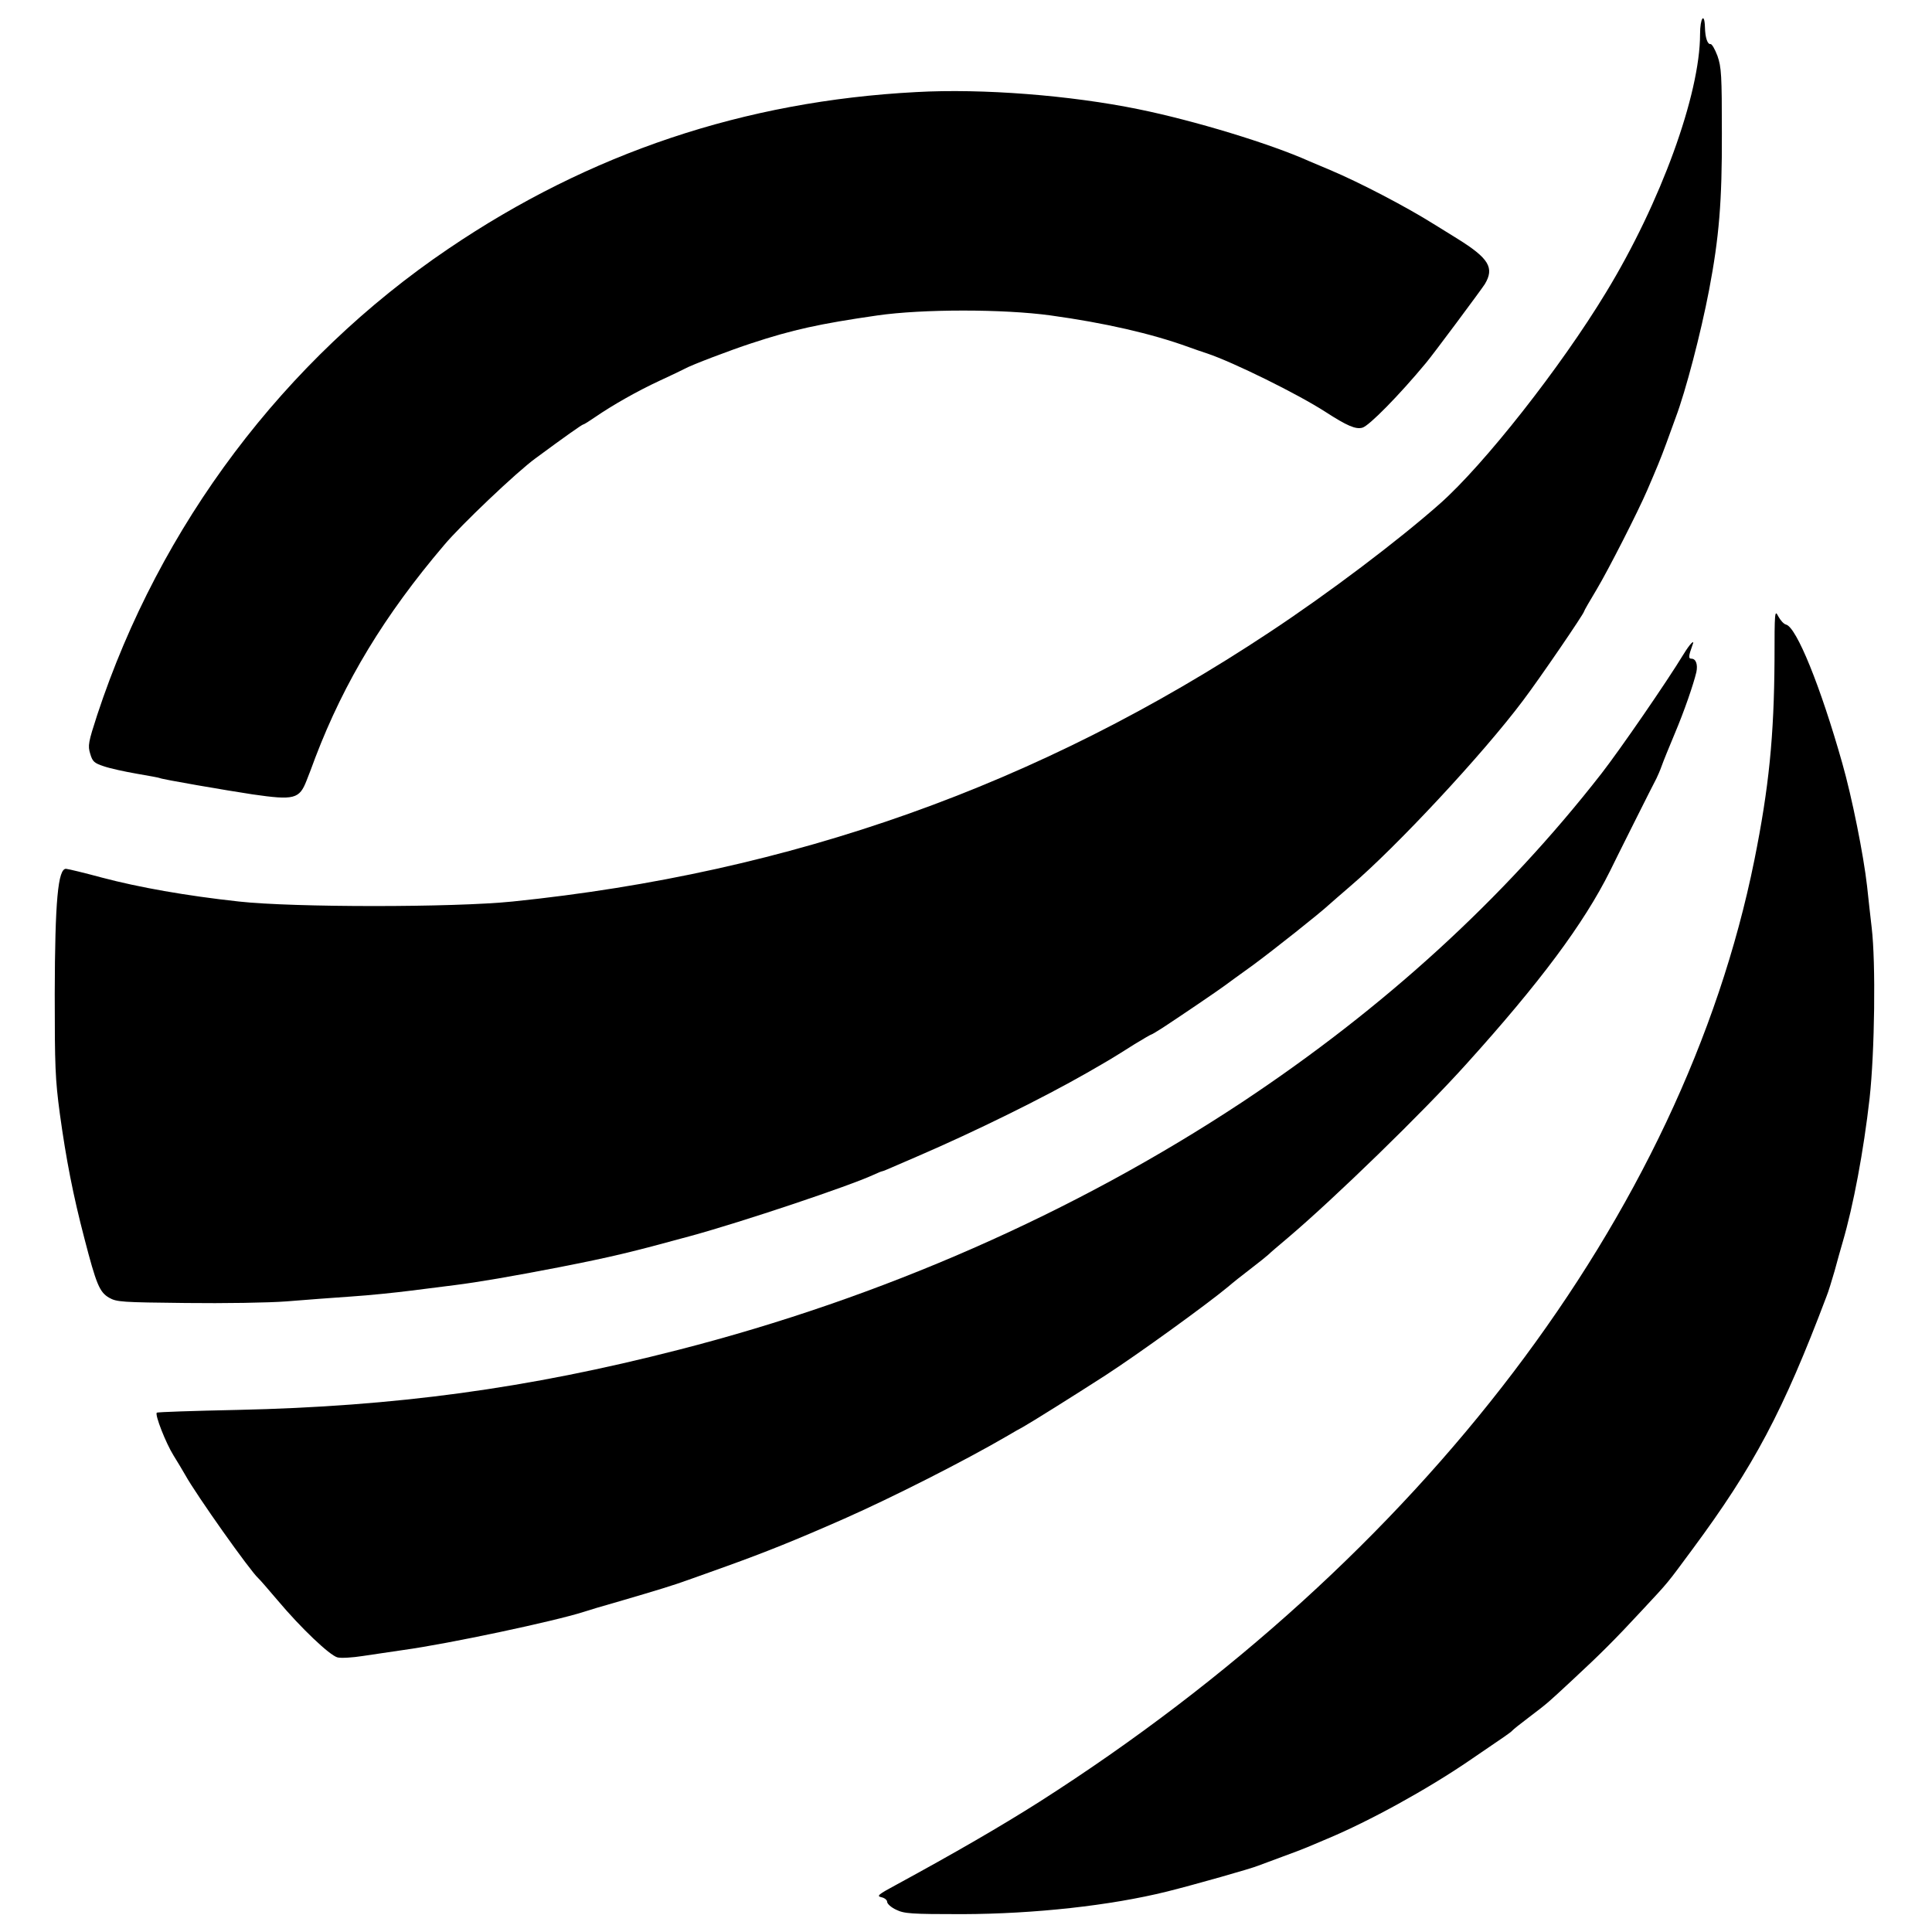
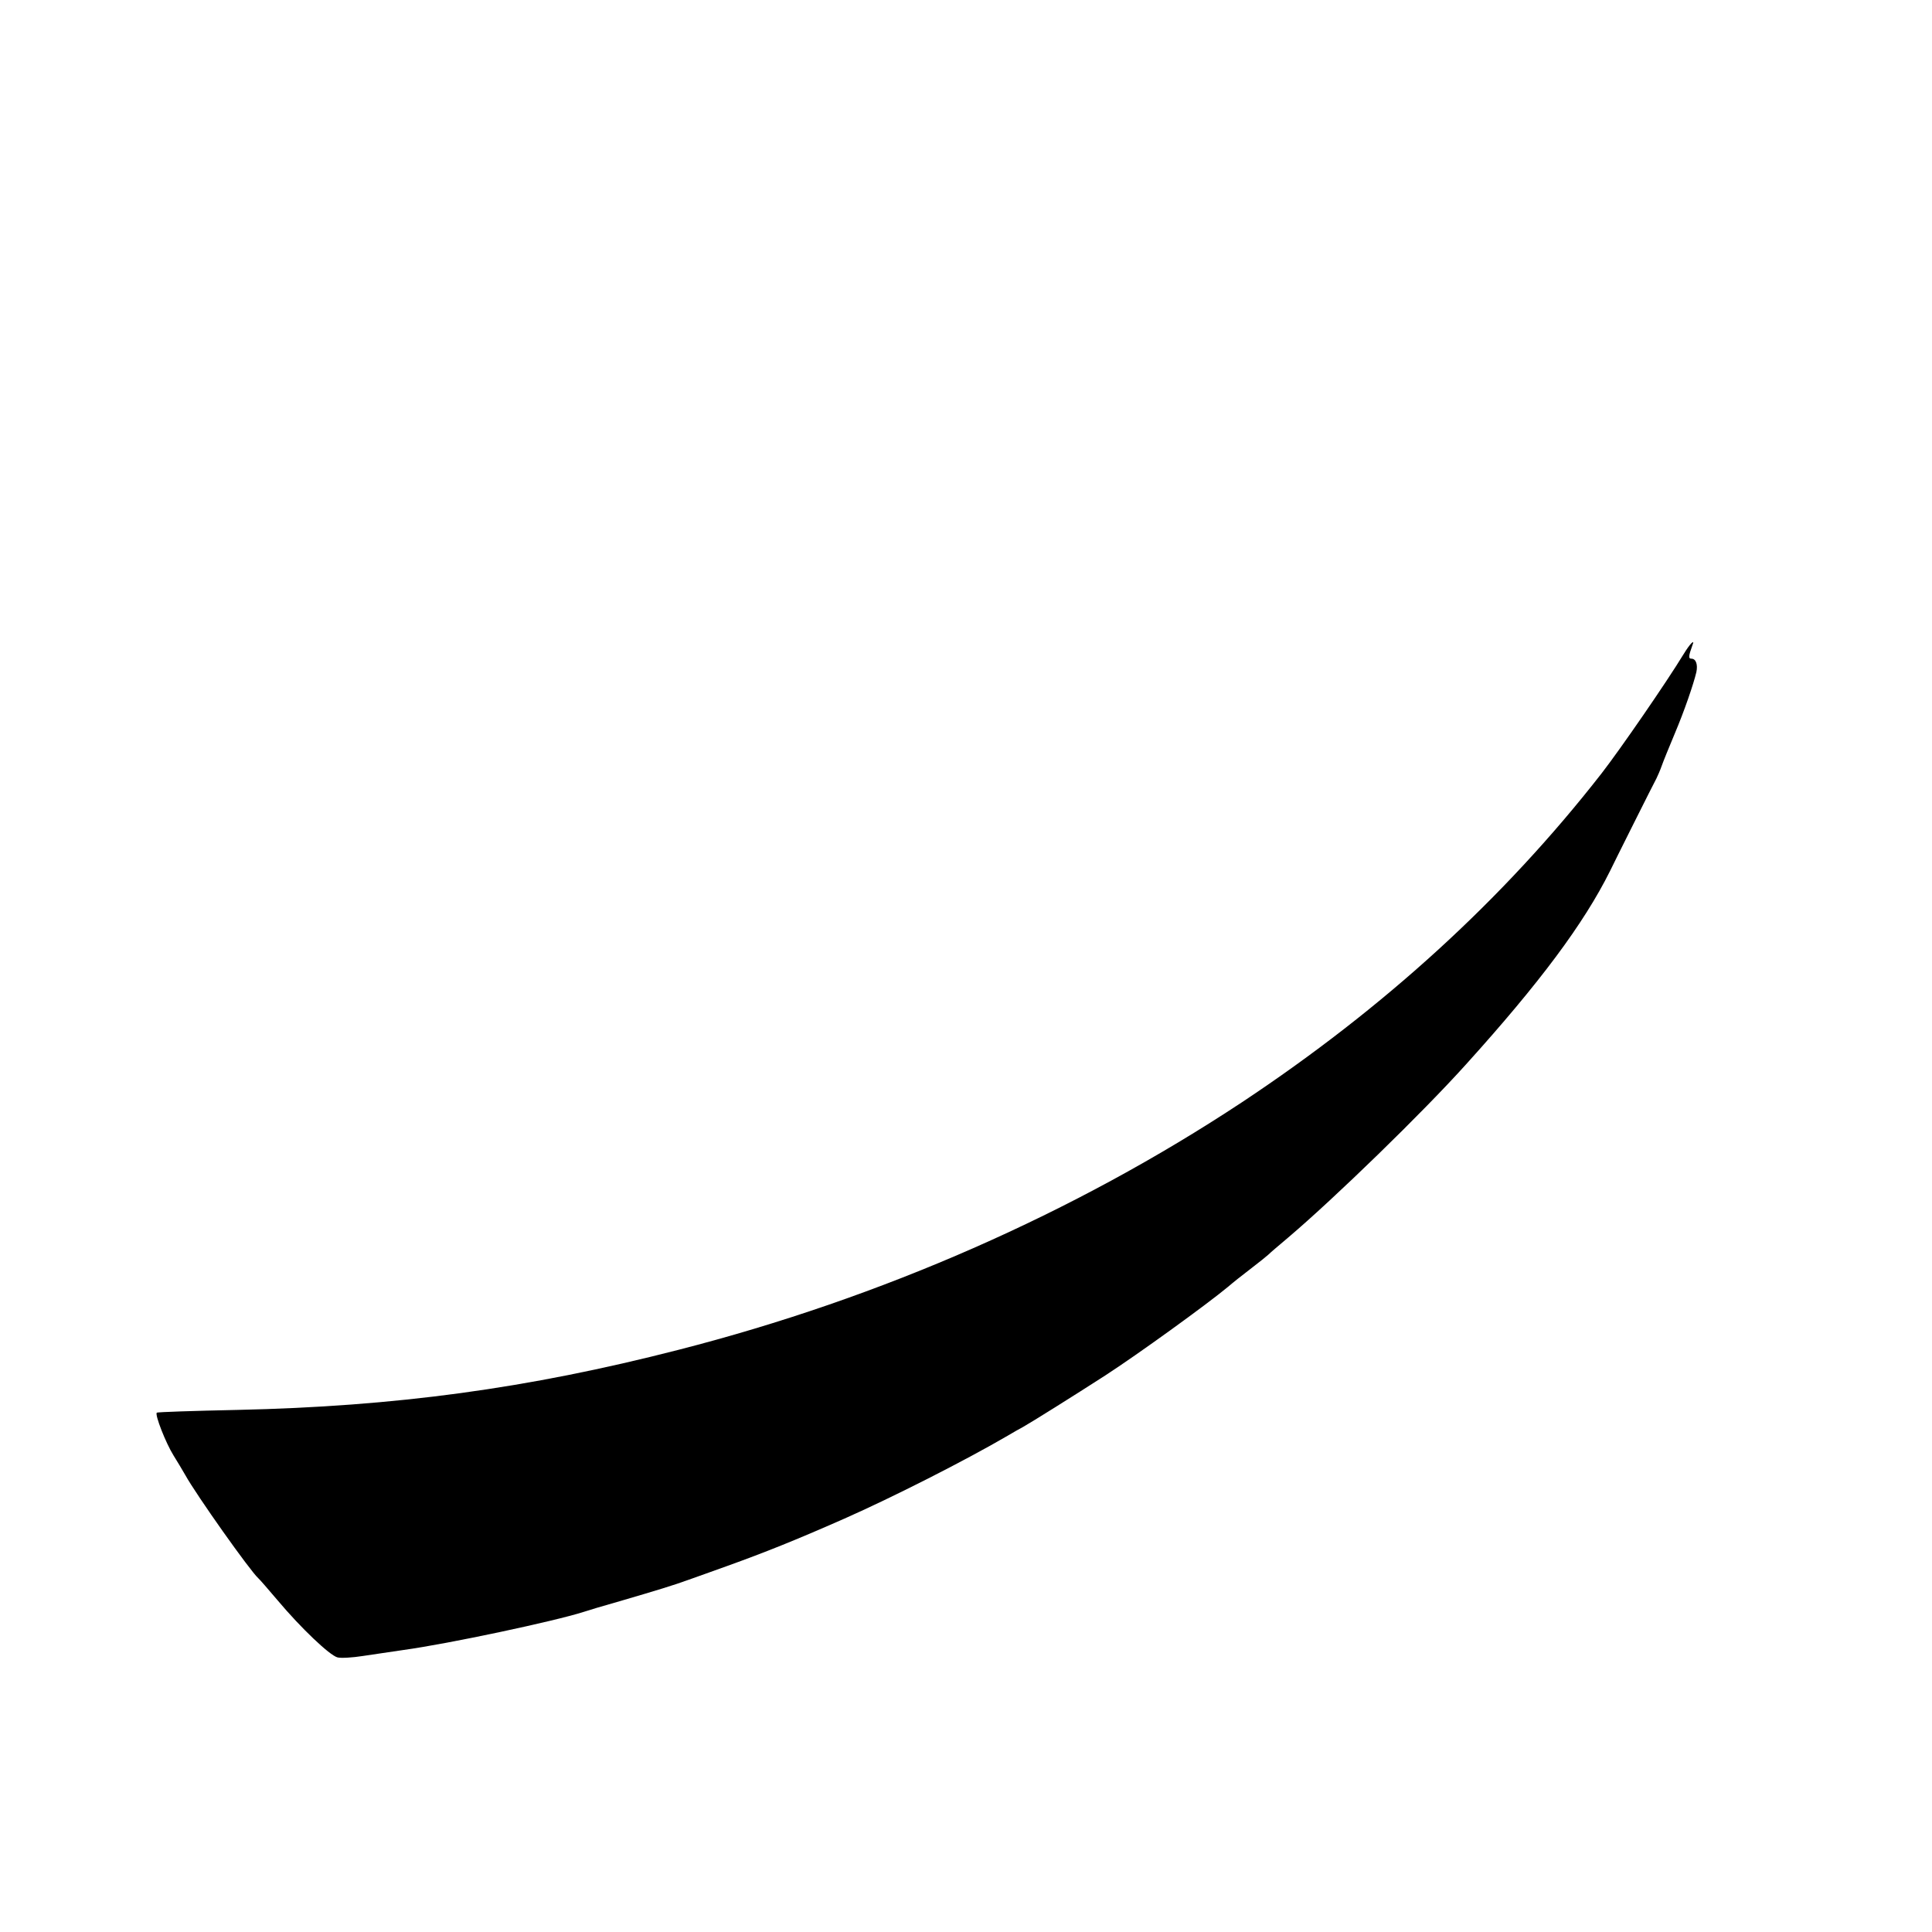
<svg xmlns="http://www.w3.org/2000/svg" width="1110.667" height="1110.667" viewBox="0 0 833 833">
-   <path d="M733 14.7c0 26-17 72.7-40.5 111.3-19.6 32.4-52.7 74.4-71.7 91.2-18.1 16-47.9 38.5-73.3 55.3-99.7 66.1-206.2 103.9-326.5 116.2-25.4 2.6-94.5 2.6-118 0-22.9-2.5-43.1-6.1-59-10.3-7.4-2-14.4-3.7-15.5-3.8-3.5-.2-4.8 13.8-4.9 53.9 0 31.2.2 36.8 2.2 51.7 2.7 19.6 5.7 35.1 10.6 53.8 5.1 19.7 6.5 23.1 10.6 25.5 3.3 1.9 5.5 2 33.1 2.3 16.5.2 35.7-.1 43.5-.7 7.6-.6 20.2-1.6 27.9-2.1 7.7-.5 19.2-1.7 25.5-2.5 6.3-.8 14.9-1.9 19-2.4 10.3-1.3 24.3-3.7 45-7.7 22.9-4.5 31.2-6.5 56.8-13.5 22.3-6.1 68.3-21.5 78.9-26.4 1.7-.8 3.4-1.5 3.7-1.5.3 0 3.1-1.2 6.3-2.6 3.2-1.4 7.2-3.1 8.8-3.8 25.3-10.9 54.4-25.3 73.1-36 10.6-6.1 10.3-5.9 20.6-12.4 3.8-2.3 7-4.2 7.3-4.2.2 0 2.3-1.3 4.7-2.8 9-5.9 24.4-16.4 26.8-18.2 1.4-1 6.9-5.1 12.4-9 8.8-6.5 28.5-22.1 32.7-26 .9-.8 5-4.4 9.2-8 19.8-16.9 57.1-56.9 74.4-80 7.4-9.8 26.3-37.5 26.3-38.4 0-.3 2.5-4.6 5.5-9.6 5-8.4 17.6-33.1 21.7-42.6 4-9.3 5.7-13.3 8.3-20.4 1.5-4.1 3.3-9.1 4-11 4.3-11.4 10.8-36.2 14.4-55 4.3-22.6 5.6-38.1 5.5-67.5 0-25.2-.2-28.5-1.9-33.4-1.1-2.9-2.4-5.2-3-5.1-1.3.2-2.3-2.8-2.4-7.3-.2-6.7-2.1-3.9-2.1 3z" />
-   <path d="M395 39.7c-74.1 3.9-140.8 26.3-201.6 67.5-70.9 48-124.5 119.2-151.5 201.1-3.8 11.7-4.1 13.2-3 16.7 1 3.4 1.7 4 5.9 5.4 2.6.9 9 2.3 14.2 3.2 5.2.9 9.7 1.7 10 1.9.8.5 28.6 5.3 39.9 7 18 2.6 20.2 2 23.3-6 .9-2.2 2.6-6.7 3.8-10 12.5-32.7 29.8-61.3 55.5-91.5 7.2-8.6 31.4-31.6 39.4-37.4 12.6-9.3 20.1-14.6 20.6-14.6.3 0 2.7-1.5 5.3-3.3 7.3-5 17.8-11 27.7-15.6 5-2.3 9.8-4.6 10.7-5.1 2.8-1.6 19.9-8.1 28.8-11 17.6-5.8 29.3-8.4 54.3-12 19.4-2.8 54.4-2.8 74.7 0 23.2 3.2 43.4 7.8 59.4 13.6 2.2.8 5.9 2.1 8.1 2.8 11.3 3.8 39.1 17.5 51 25.2 9.3 6 13 7.6 15.9 6.8 2.8-.7 15.8-13.9 27.5-28 3.1-3.7 23.7-31.4 25.3-33.9 4.2-7 1.8-11.1-11.7-19.5-3.8-2.4-8.6-5.3-10.5-6.5-11.8-7.4-31.7-17.8-44.5-23.2-3.3-1.4-7.3-3.1-9-3.8C547.8 62 515 52 490.9 47.1c-29.3-6-67.3-9-95.9-7.4zM765.1 284.5c-.2 33-2.4 55.1-8.7 86.4-30.8 152.5-143.6 300.9-308.3 406-16.7 10.6-36.6 22.1-61.6 35.7-7.8 4.2-8.7 4.9-6.5 5.4 1.4.3 2.5 1.2 2.5 2s1.7 2.4 3.9 3.4c3.5 1.7 6.3 1.9 28.5 1.9 31.3-.1 63.8-3.7 88.1-9.7 12-3 36.7-10 39.5-11.2 1.7-.6 6.4-2.4 10.5-3.9s8.9-3.3 10.5-4c1.7-.7 5.7-2.4 9-3.8 17.9-7.5 42.7-21.1 61-33.6 16.2-11 17.9-12.2 18.5-12.9.3-.4 3.4-2.9 7-5.6 8.8-6.7 7.9-6 18.8-16.1 12.3-11.4 18.4-17.5 30-30 12.1-13 10.5-11.1 21.9-26.5 26.5-35.8 39.1-59.5 57.8-109 .8-1.9 2.3-6.9 3.5-11 1.1-4.1 2.7-9.8 3.5-12.5 4.6-15.7 9-39.1 11.6-62 2.2-20 2.7-58.4.9-73.5-.5-4.7-1.5-12.8-2-18-1.5-13.3-6.5-38.3-10.7-53-9.4-33.2-19.7-58.5-24.2-59.7-1-.2-2.5-1.9-3.4-3.6-1.5-3-1.6-1.9-1.6 18.8z" />
  <path d="M725.8 282.2c-7.3 12-27.3 41-35.3 51.3-42.1 54-93.7 101.1-155.1 141.8C463.2 523 380 559.6 292.5 582c-65 16.7-122.1 24.4-190.2 25.9-18.8.4-34.5.9-34.7 1.2-.9.9 3.9 13.1 7.2 18.4 1.7 2.7 4 6.6 5.1 8.5 4.7 8.5 28 41.4 31.5 44.5.6.5 4.3 4.8 8.3 9.5 10 11.9 22.4 23.7 25.8 24.6 1.5.4 6.5.1 10.9-.6 4.5-.7 12.4-1.8 17.6-2.6 19.6-2.7 65.1-12.4 77.6-16.4 1.8-.6 8.7-2.7 15.5-4.6 16.4-4.8 23.3-6.9 29.9-9.3 3-1.1 10.5-3.7 16.5-5.9 16.1-5.8 29.2-11 50.5-20.4 20.8-9.2 52-25 70.5-35.8 2.2-1.3 5.1-3 6.5-3.7 3.9-2.2 21.8-13.4 35.6-22.3 13.9-9 43.5-30.4 52.9-38.2 2.2-1.9 6-4.9 8.5-6.8 6.6-5.1 6.9-5.4 8.8-7 .9-.9 4.9-4.3 8.7-7.5 19.9-16.9 57.8-53.7 76.6-74.6 31.8-35.2 50.8-60.7 62.1-83.4.8-1.7 5.4-10.9 10.2-20.5 4.8-9.6 9.2-18.3 9.8-19.4.5-1 1.6-3.5 2.3-5.5.7-2 3.2-8.1 5.5-13.6 4.2-9.9 8.2-21.6 9.4-26.7.7-3.3-.2-5.8-2.1-5.8-1.4 0-1.3-1.1.4-5.8 1.2-2.9-1-.8-3.9 4z" />
</svg>